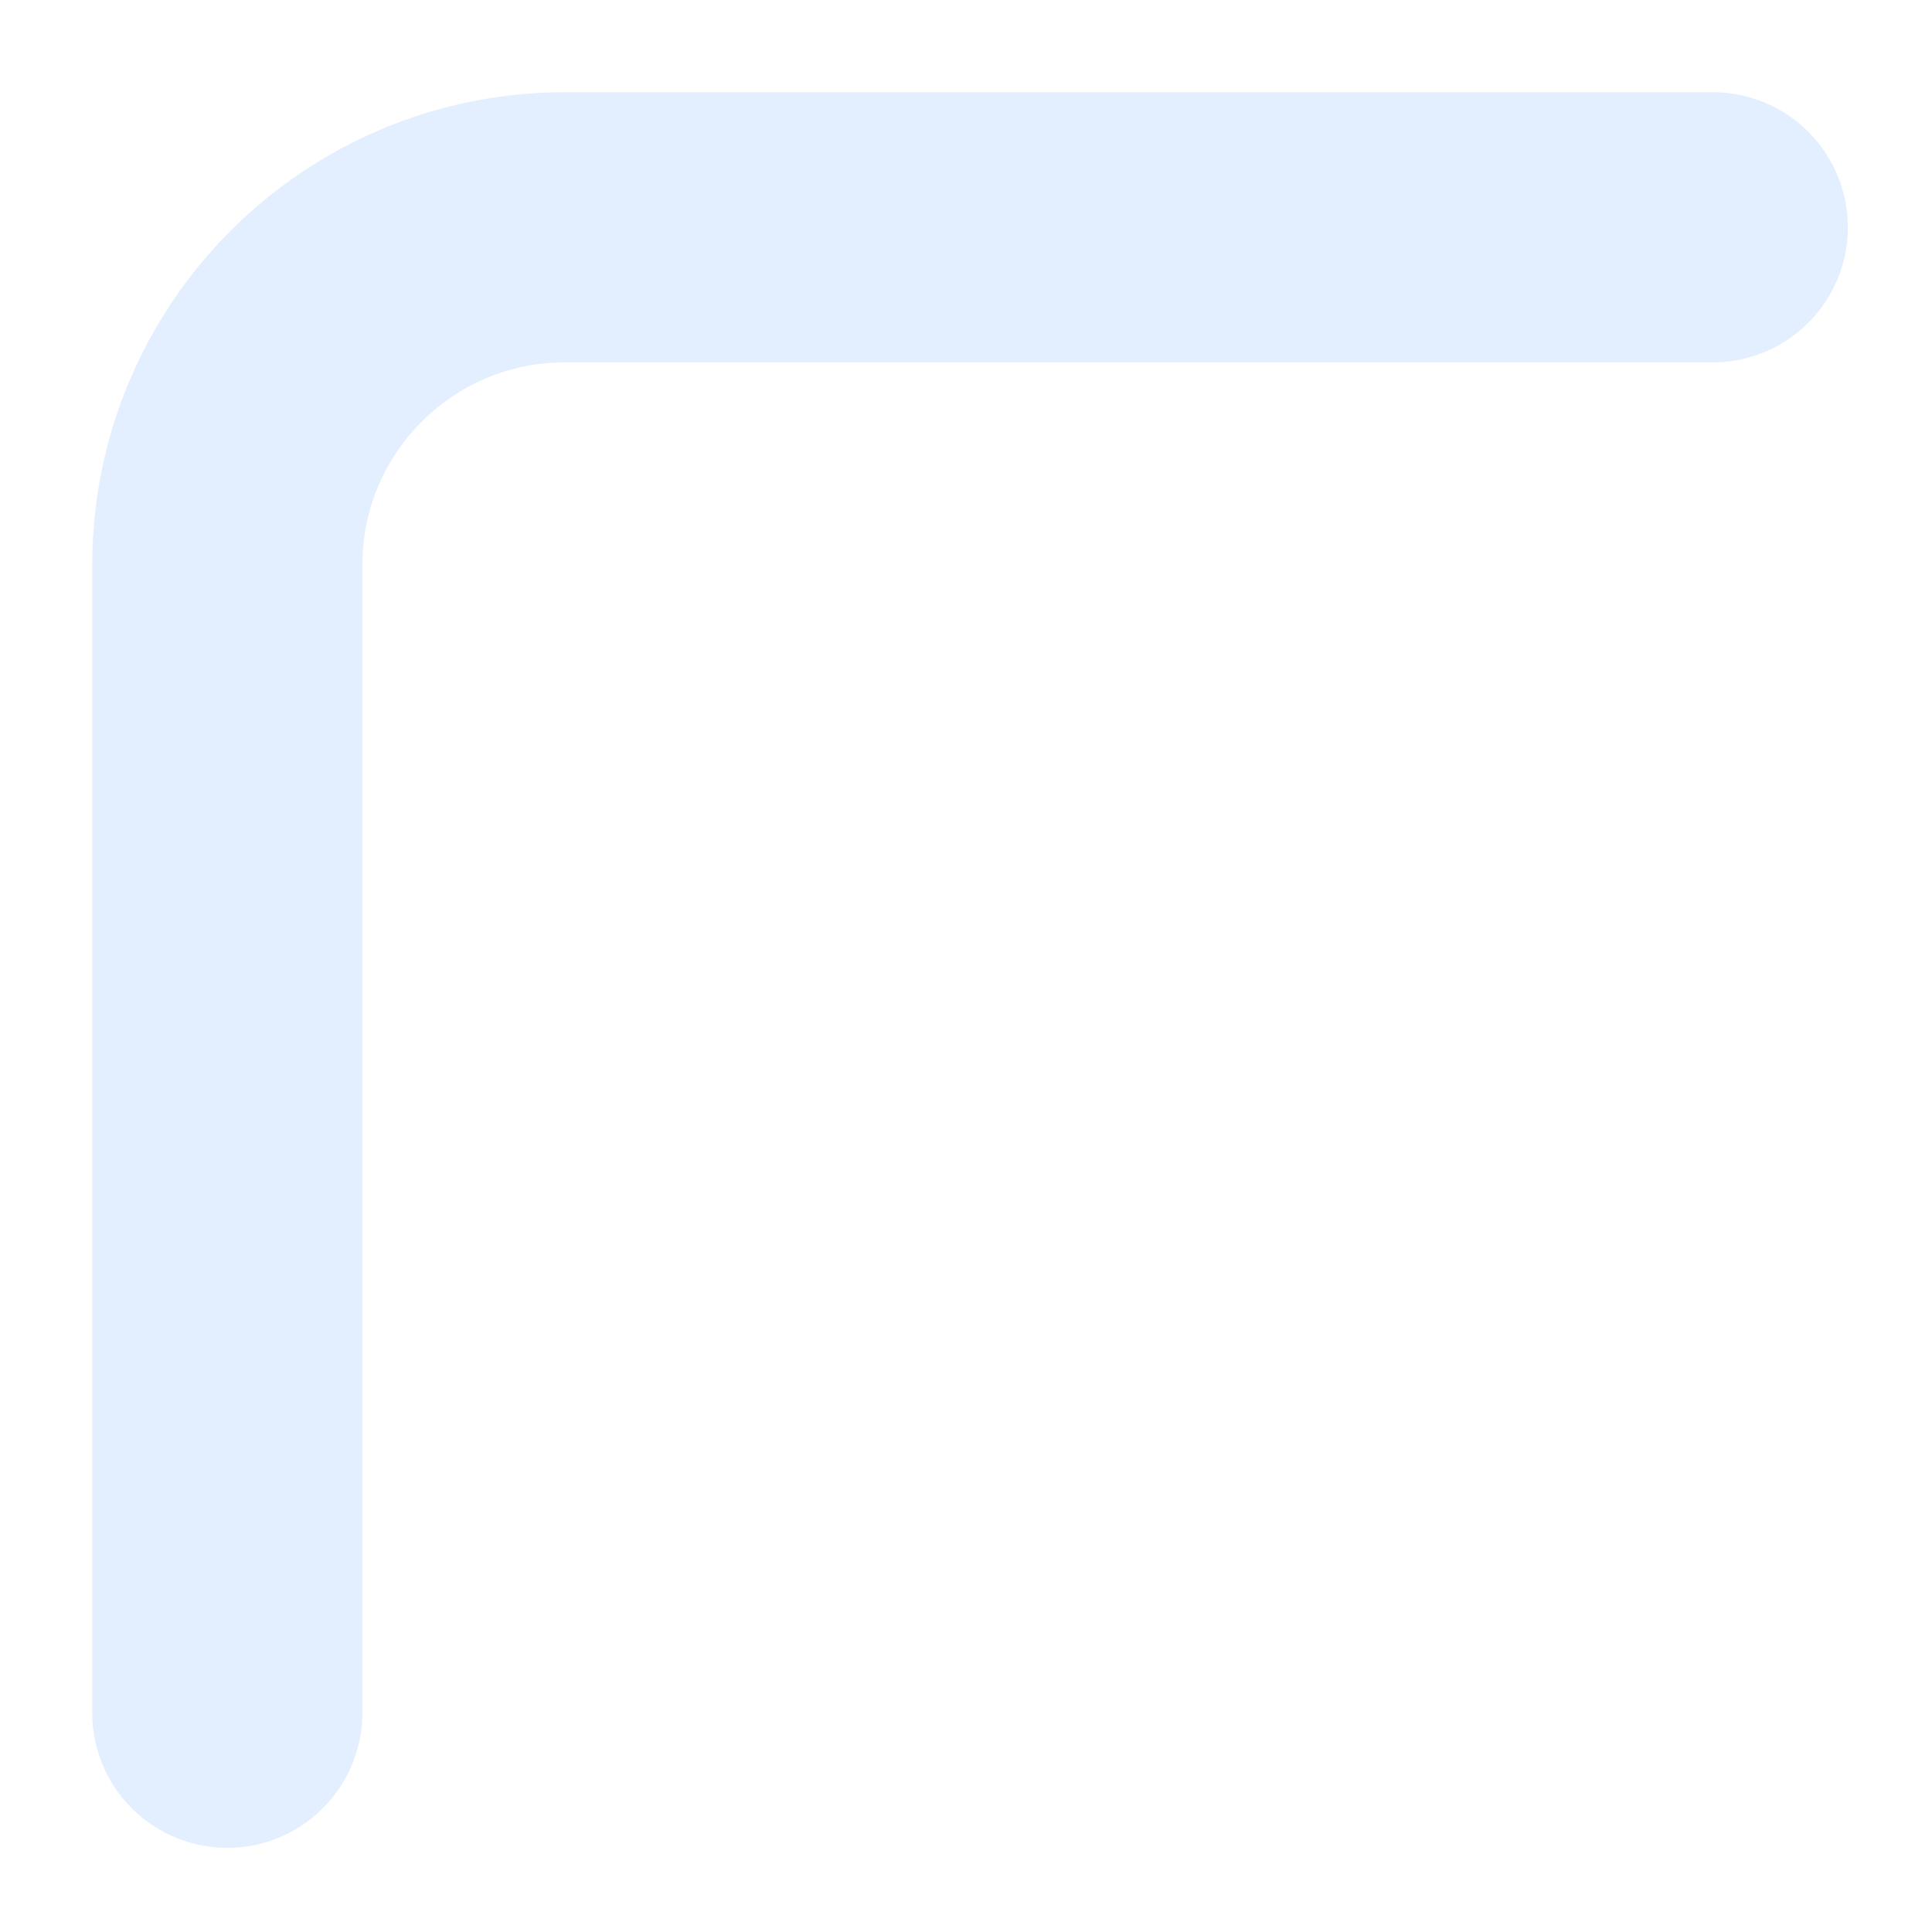
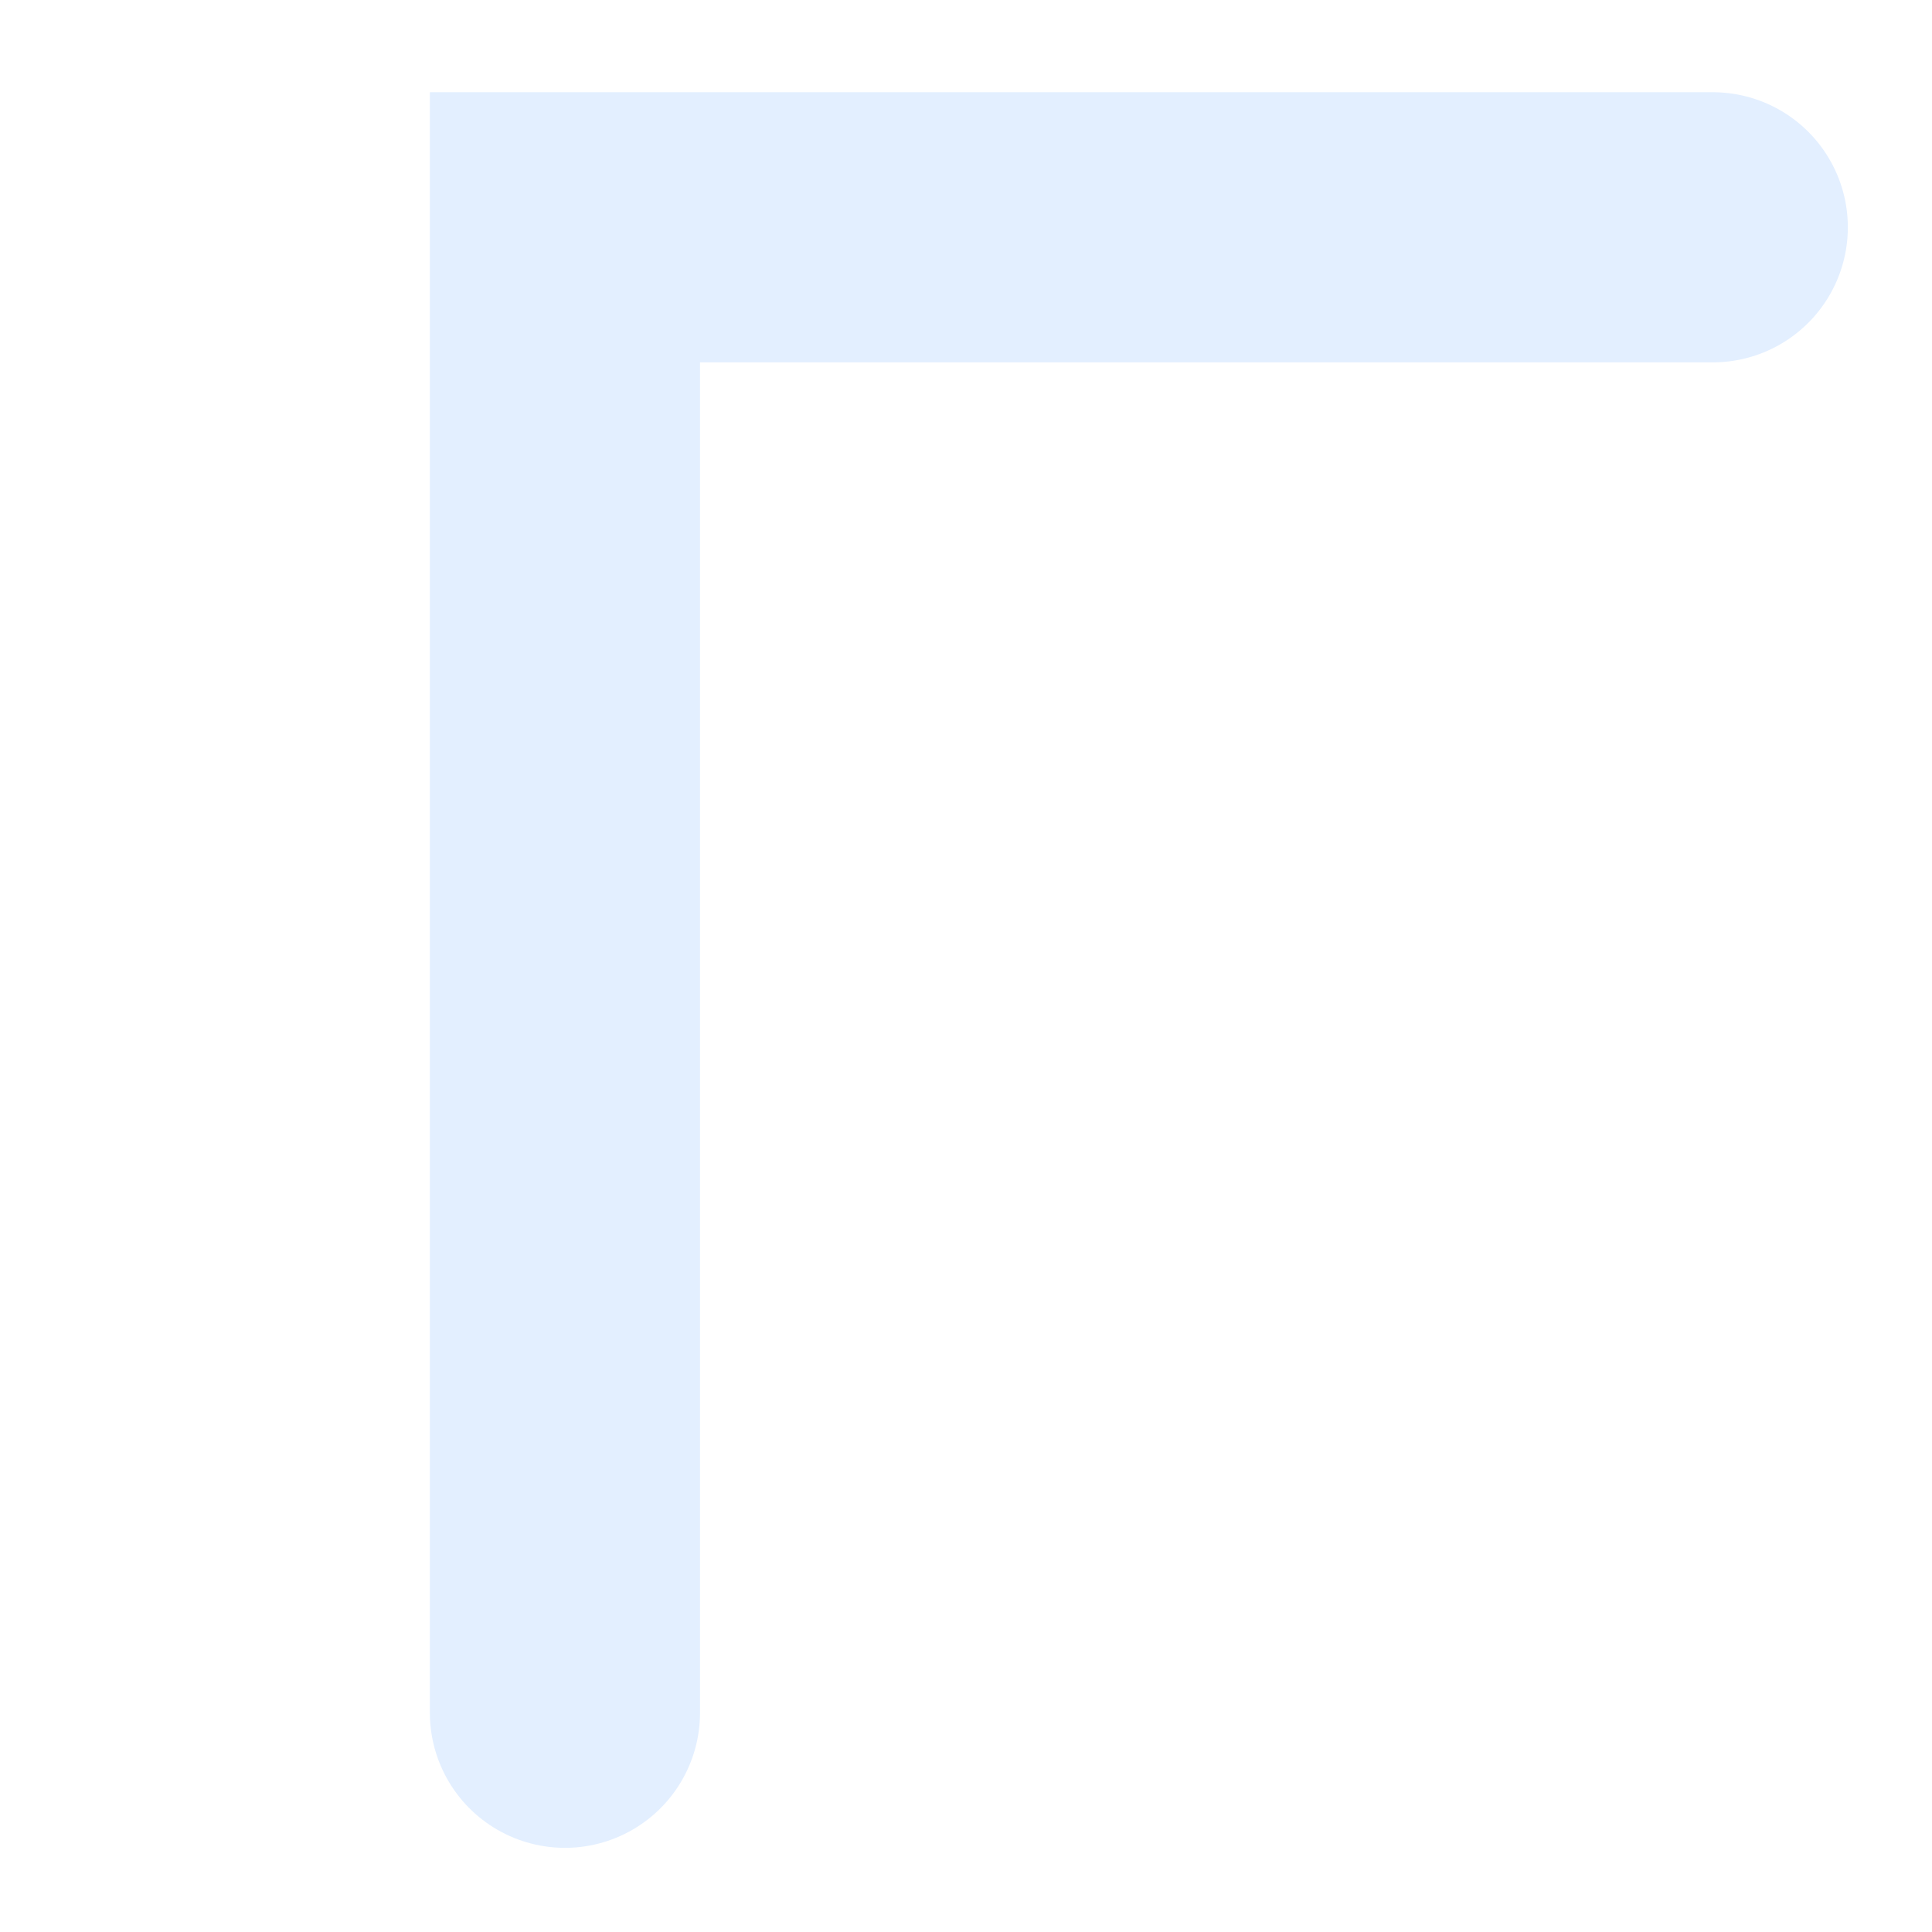
<svg xmlns="http://www.w3.org/2000/svg" fill="none" height="100%" overflow="visible" preserveAspectRatio="none" style="display: block;" viewBox="0 0 17 17" width="100%">
  <g filter="url(#filter0_i_0_954)" id="Rectangle 40286">
-     <path d="M15.071 2H4.971C3.33 2 2 3.33 2 4.971V15.071" stroke="#E3EFFF" stroke-linecap="round" stroke-width="2.377" />
+     <path d="M15.071 2H4.971V15.071" stroke="#E3EFFF" stroke-linecap="round" stroke-width="2.377" />
  </g>
  <defs>
    <filter color-interpolation-filters="sRGB" filterUnits="userSpaceOnUse" height="15.447" id="filter0_i_0_954" width="15.447" x="0.812" y="0.812">
      <feFlood flood-opacity="0" result="BackgroundImageFix" />
      <feBlend in="SourceGraphic" in2="BackgroundImageFix" mode="normal" result="shape" />
      <feColorMatrix in="SourceAlpha" result="hardAlpha" type="matrix" values="0 0 0 0 0 0 0 0 0 0 0 0 0 0 0 0 0 0 127 0" />
      <feOffset />
      <feGaussianBlur stdDeviation="1.693" />
      <feComposite in2="hardAlpha" k2="-1" k3="1" operator="arithmetic" />
      <feColorMatrix type="matrix" values="0 0 0 0 1 0 0 0 0 1 0 0 0 0 1 0 0 0 1 0" />
      <feBlend in2="shape" mode="normal" result="effect1_innerShadow_0_954" />
    </filter>
  </defs>
</svg>